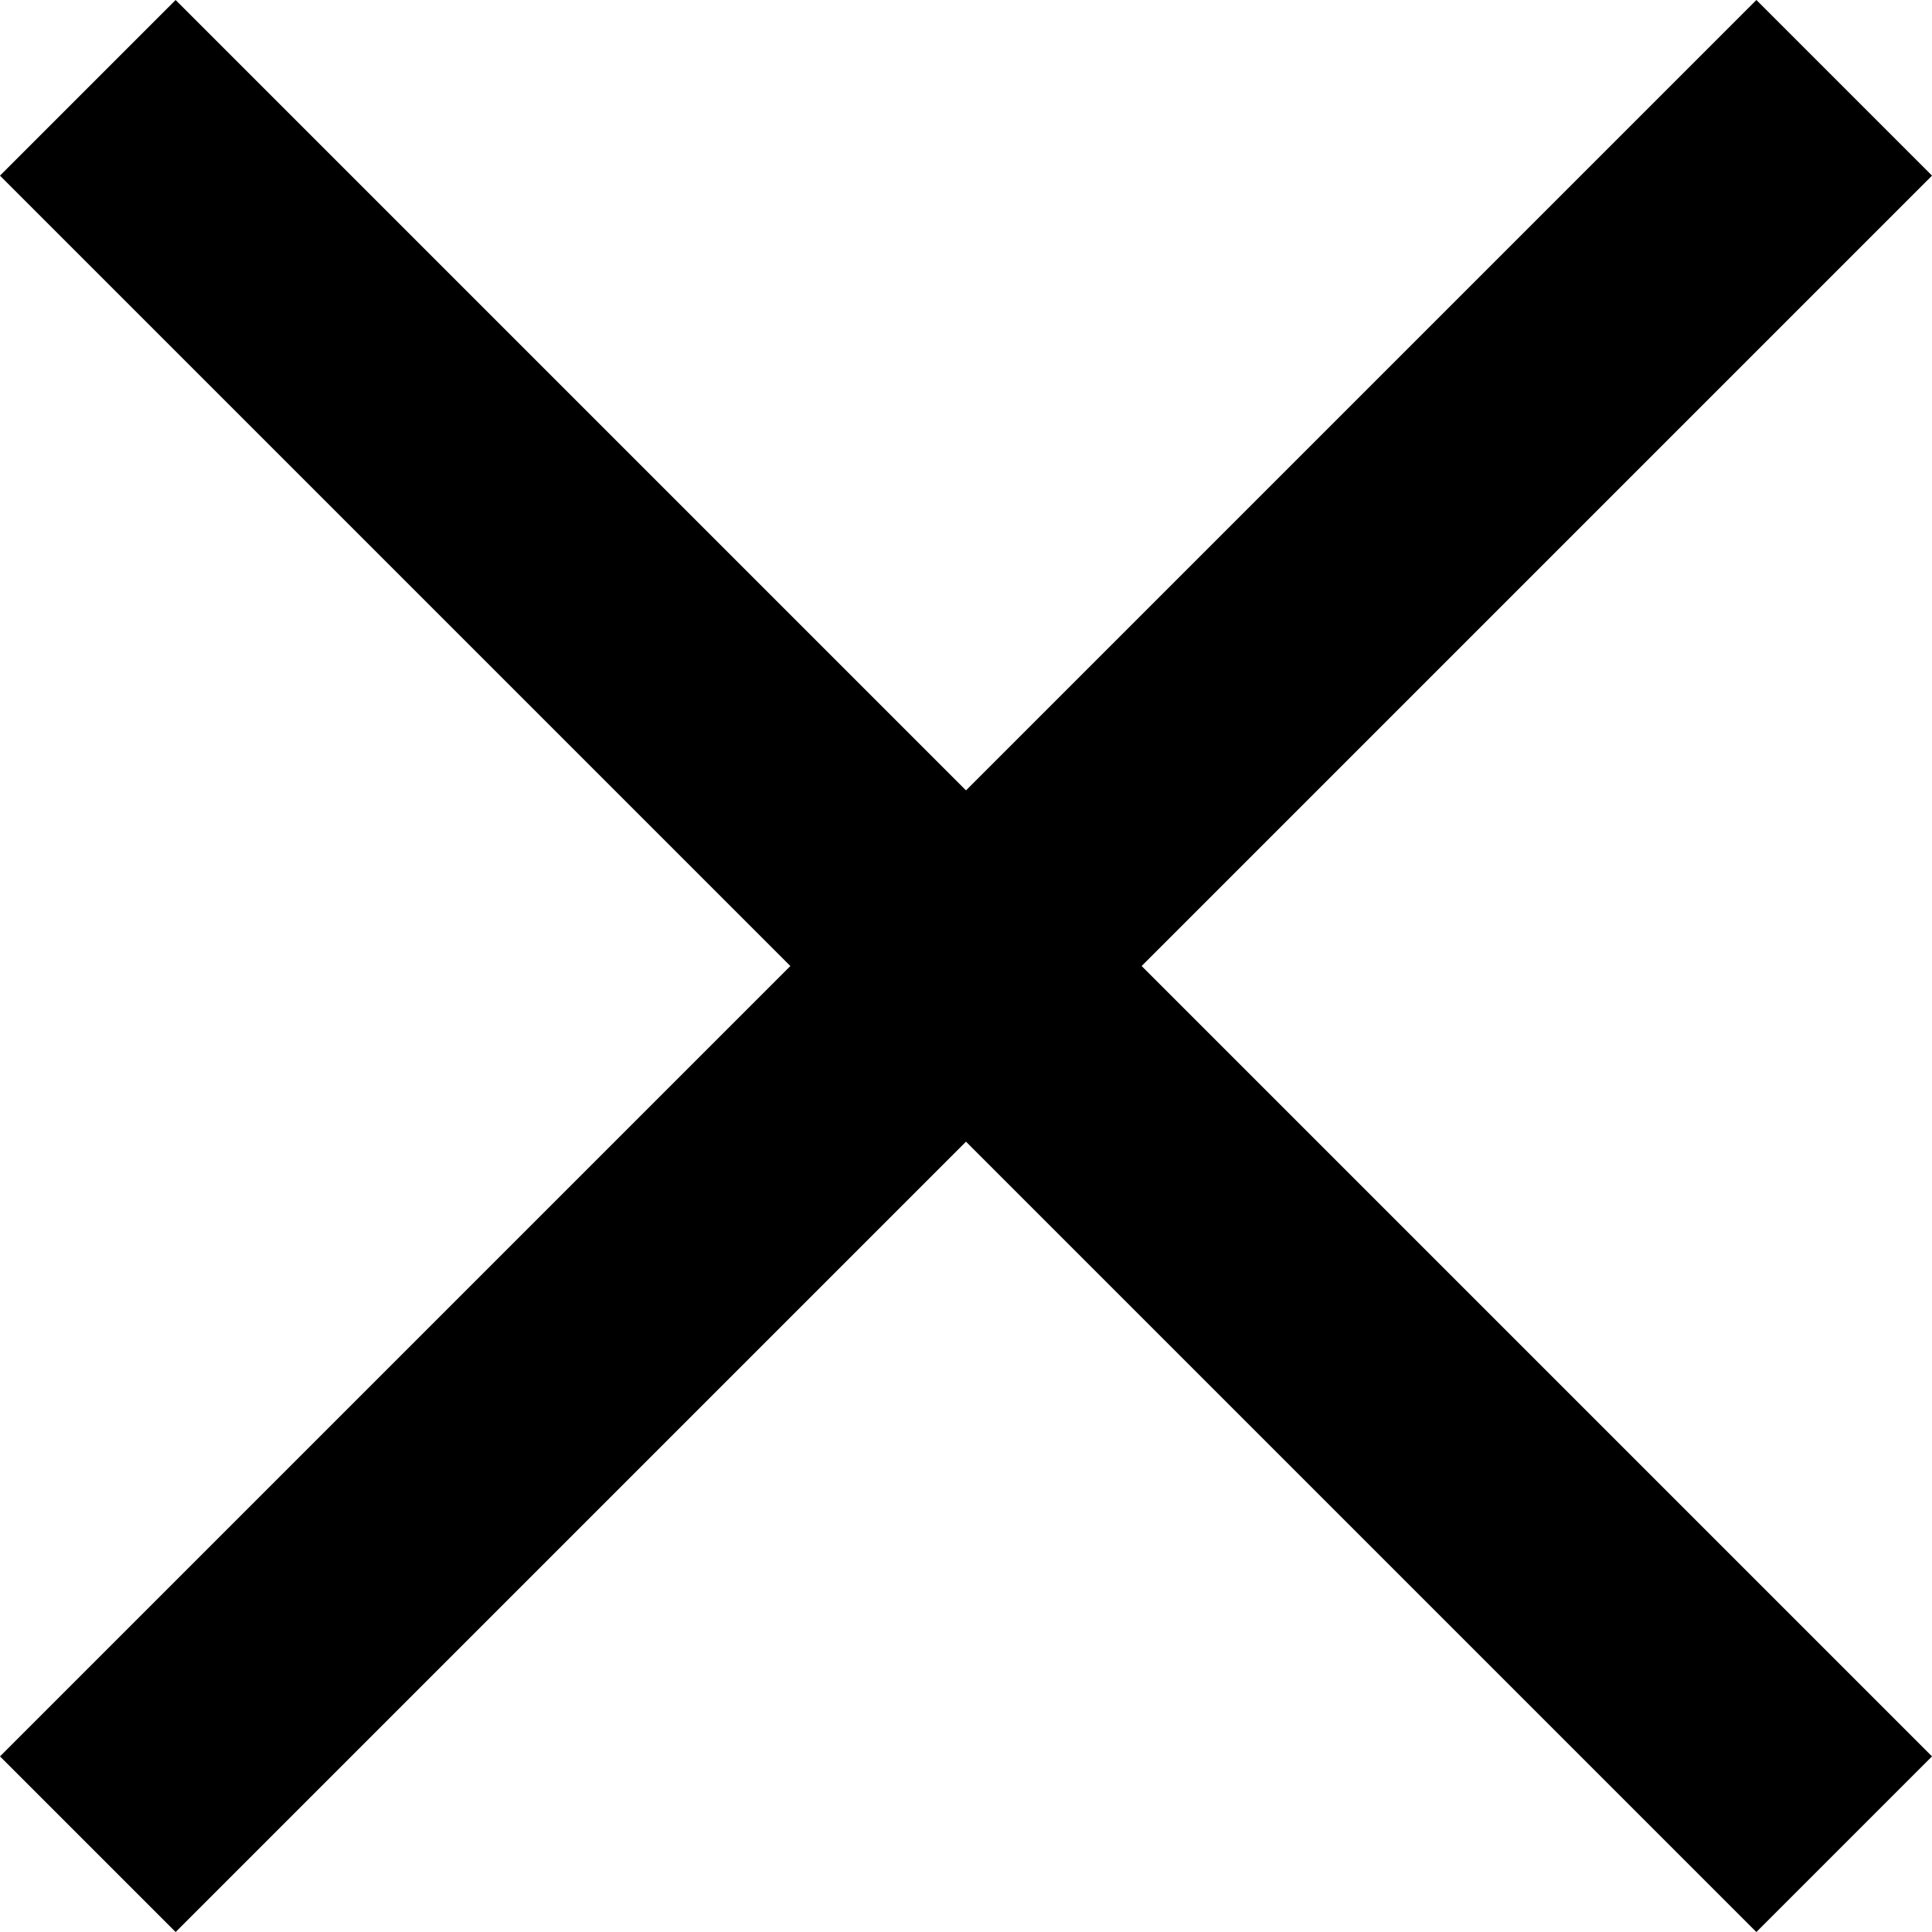
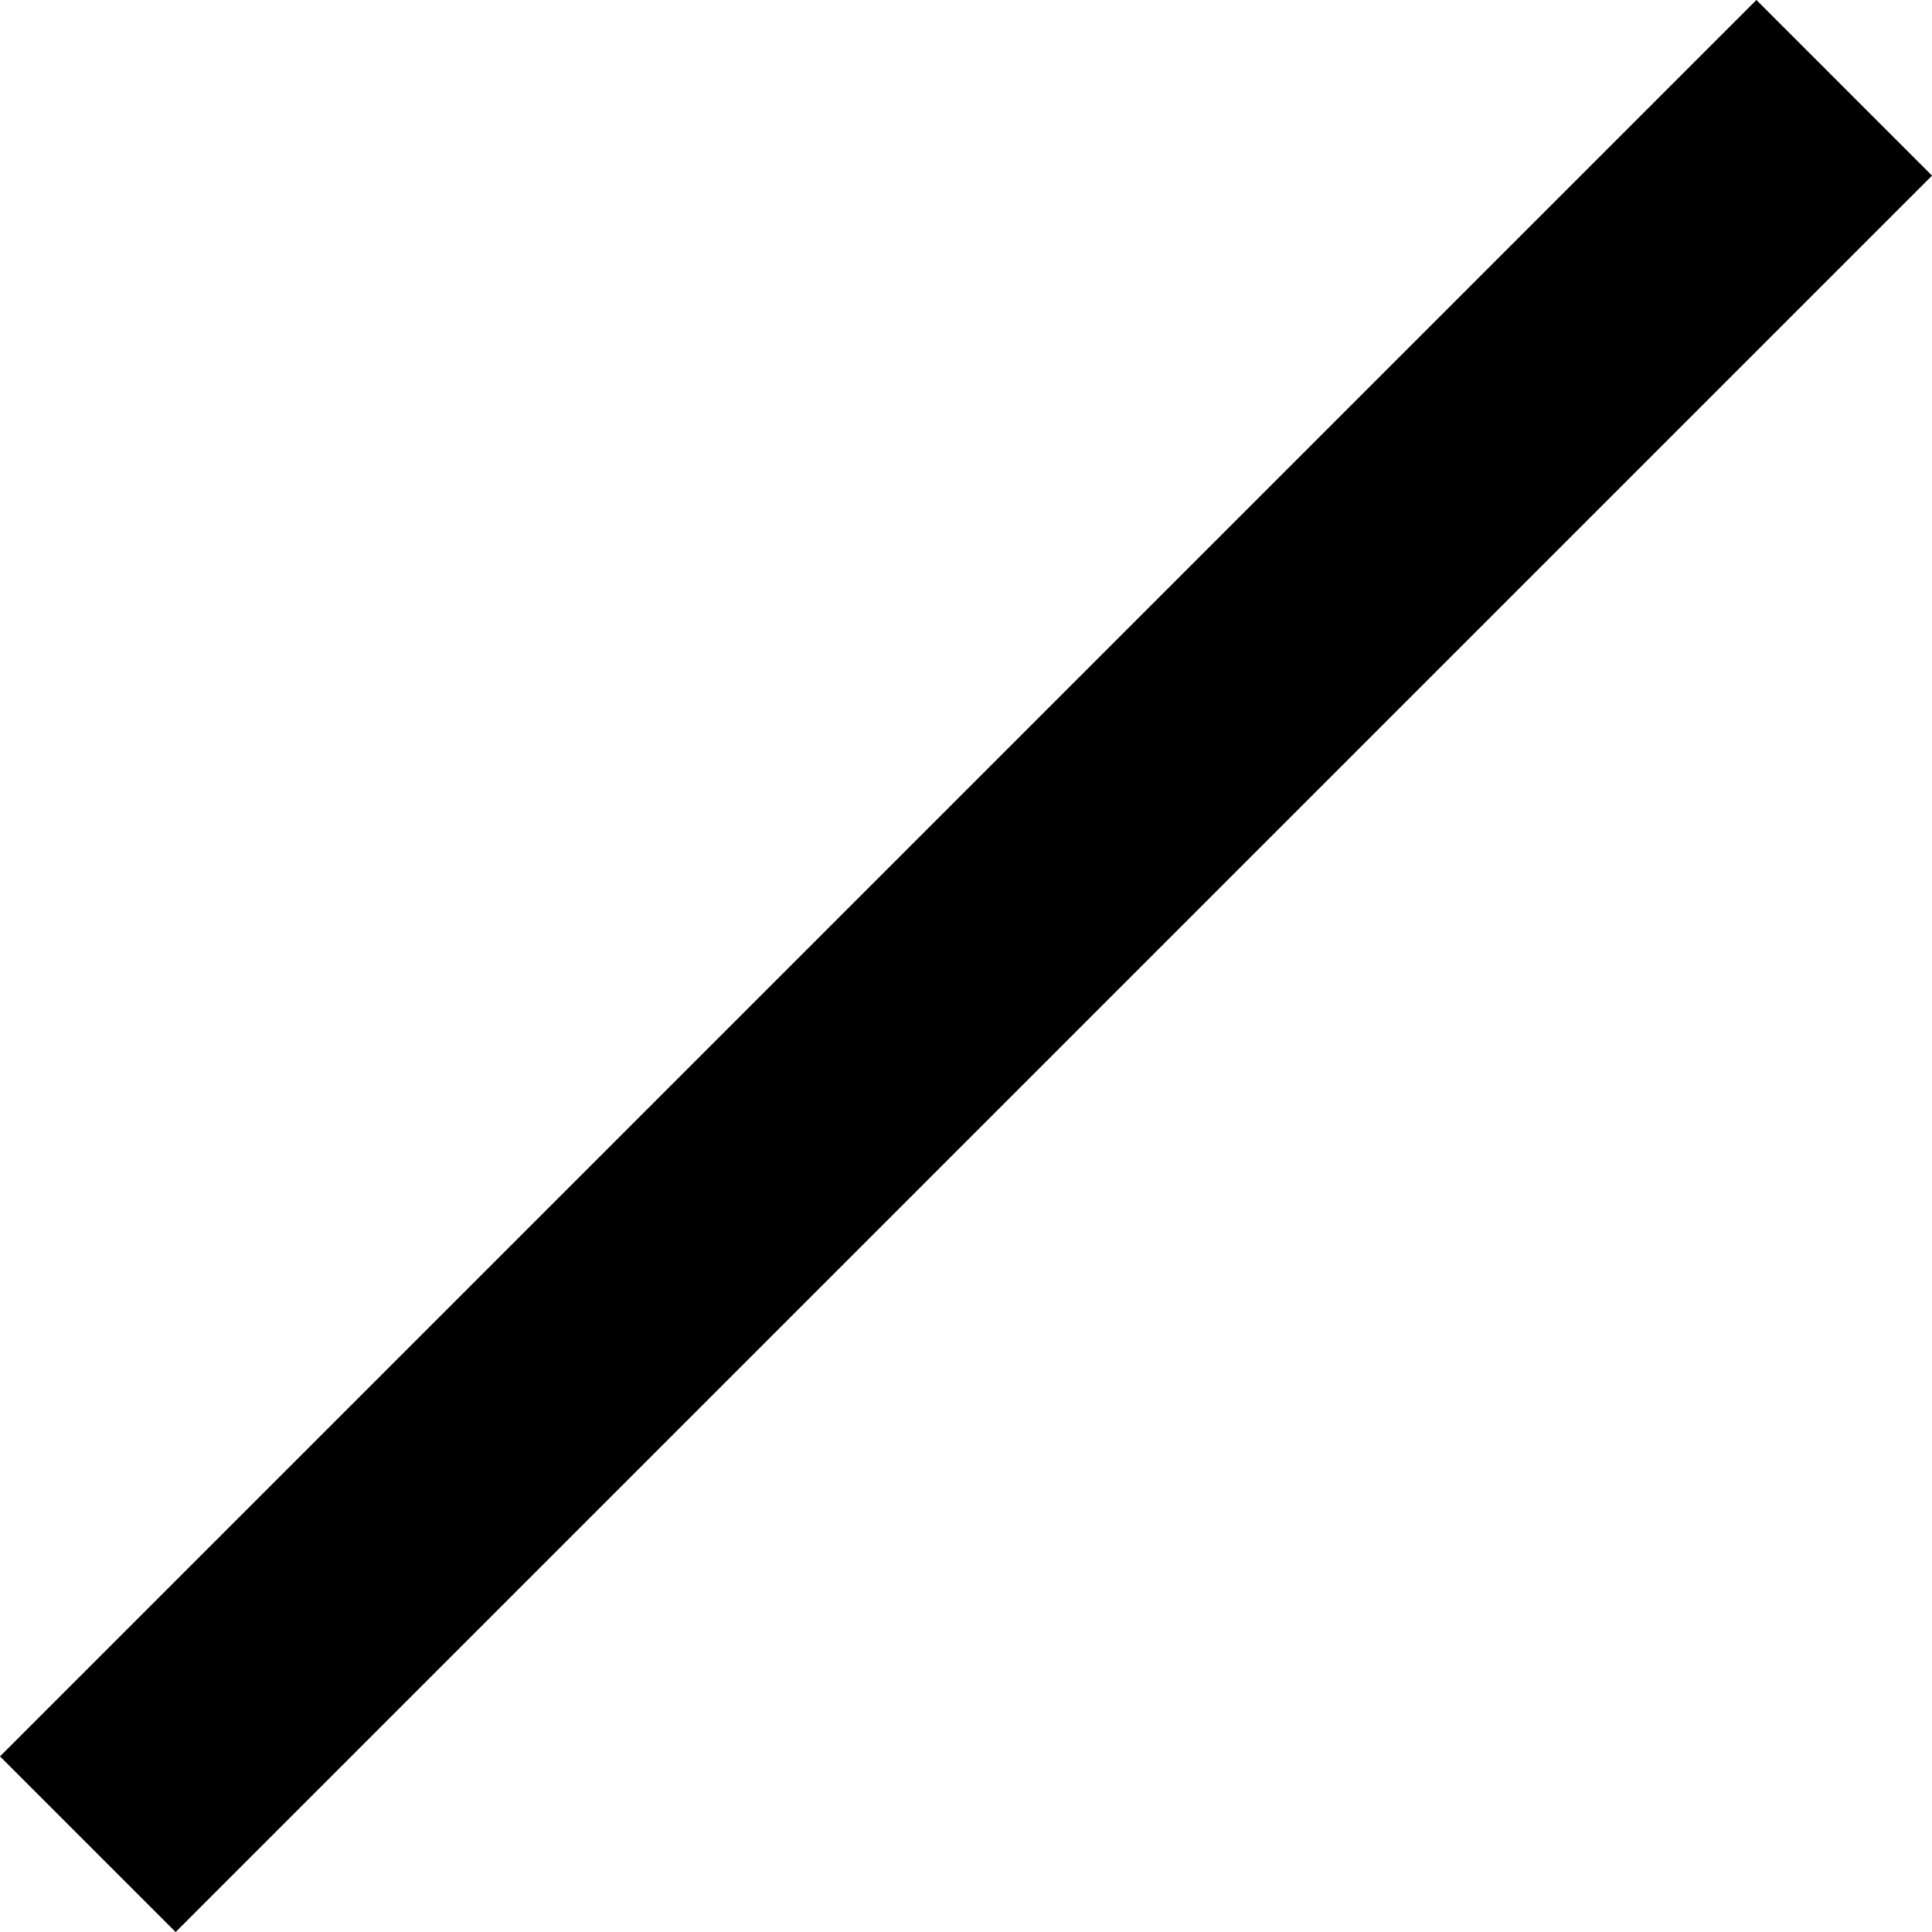
<svg xmlns="http://www.w3.org/2000/svg" width="15.556" height="15.556" viewBox="0 0 15.556 15.556">
  <g id="グループ_986" data-name="グループ 986" transform="translate(-309.444 -47.033)">
-     <rect id="長方形_2" data-name="長方形 2" width="20" height="2" transform="translate(310.858 47.033) rotate(45)" />
    <rect id="長方形_4" data-name="長方形 4" width="20" height="2" transform="translate(309.444 61.175) rotate(-45)" />
  </g>
</svg>